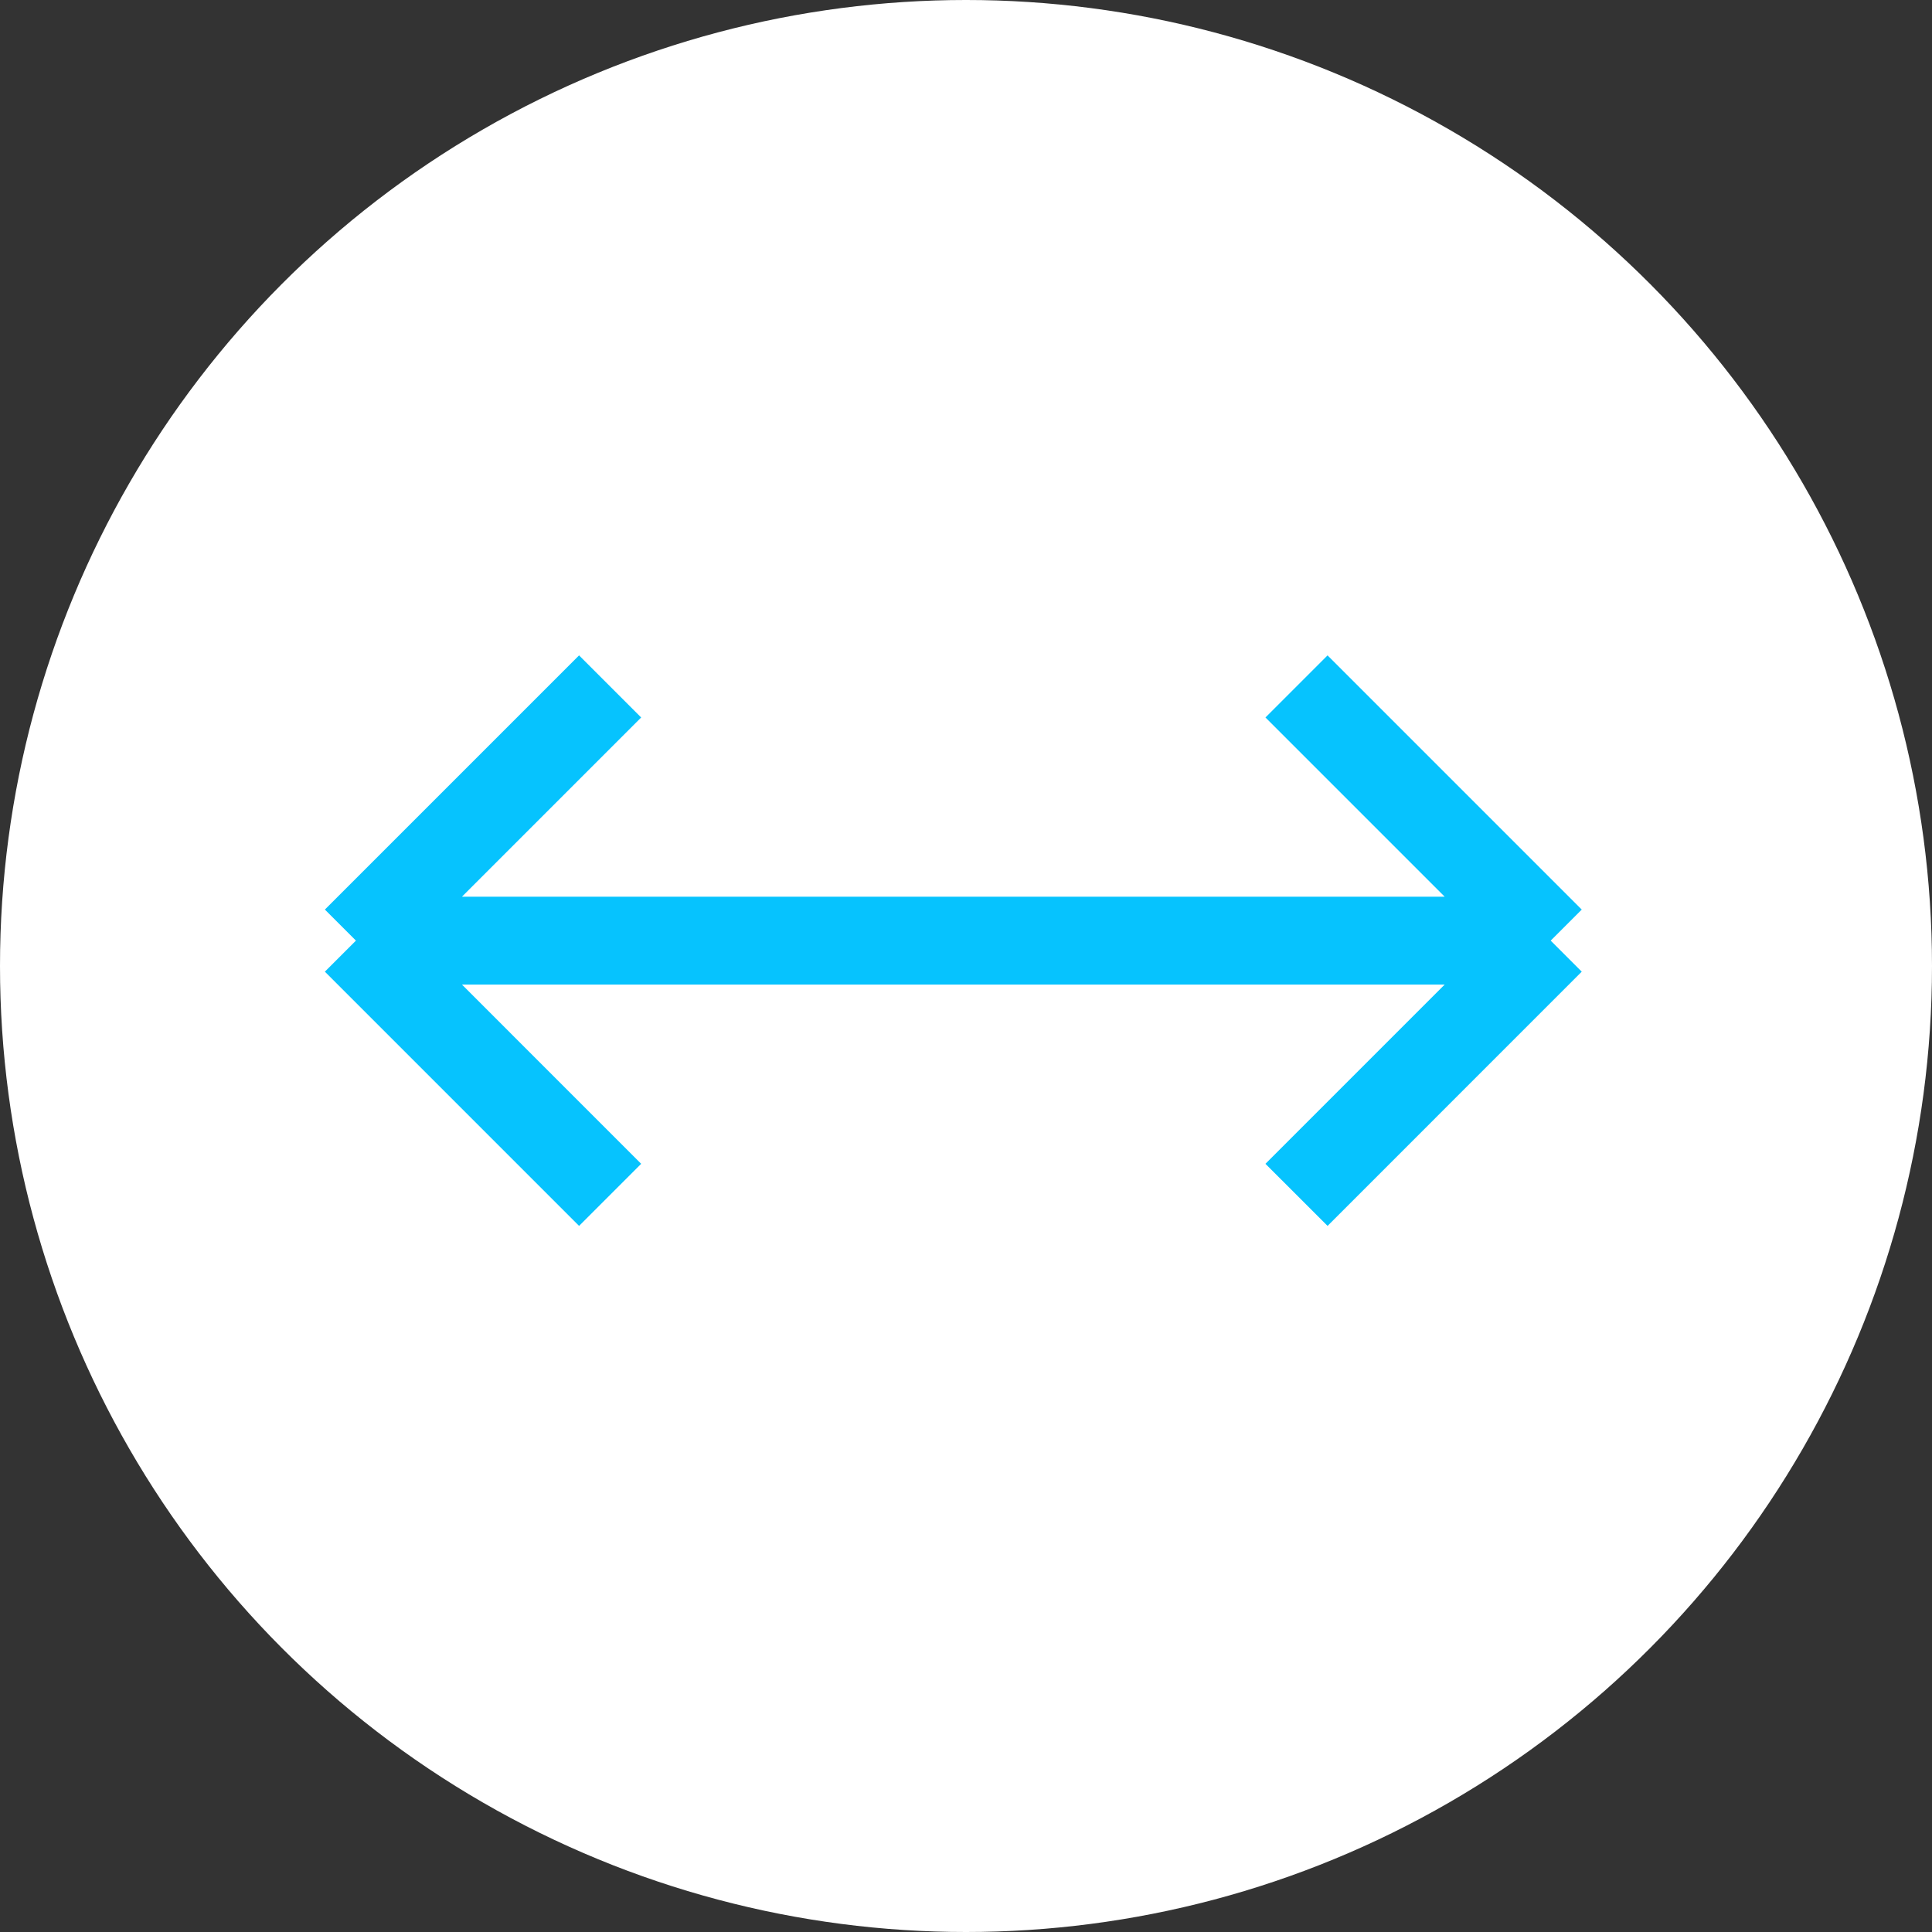
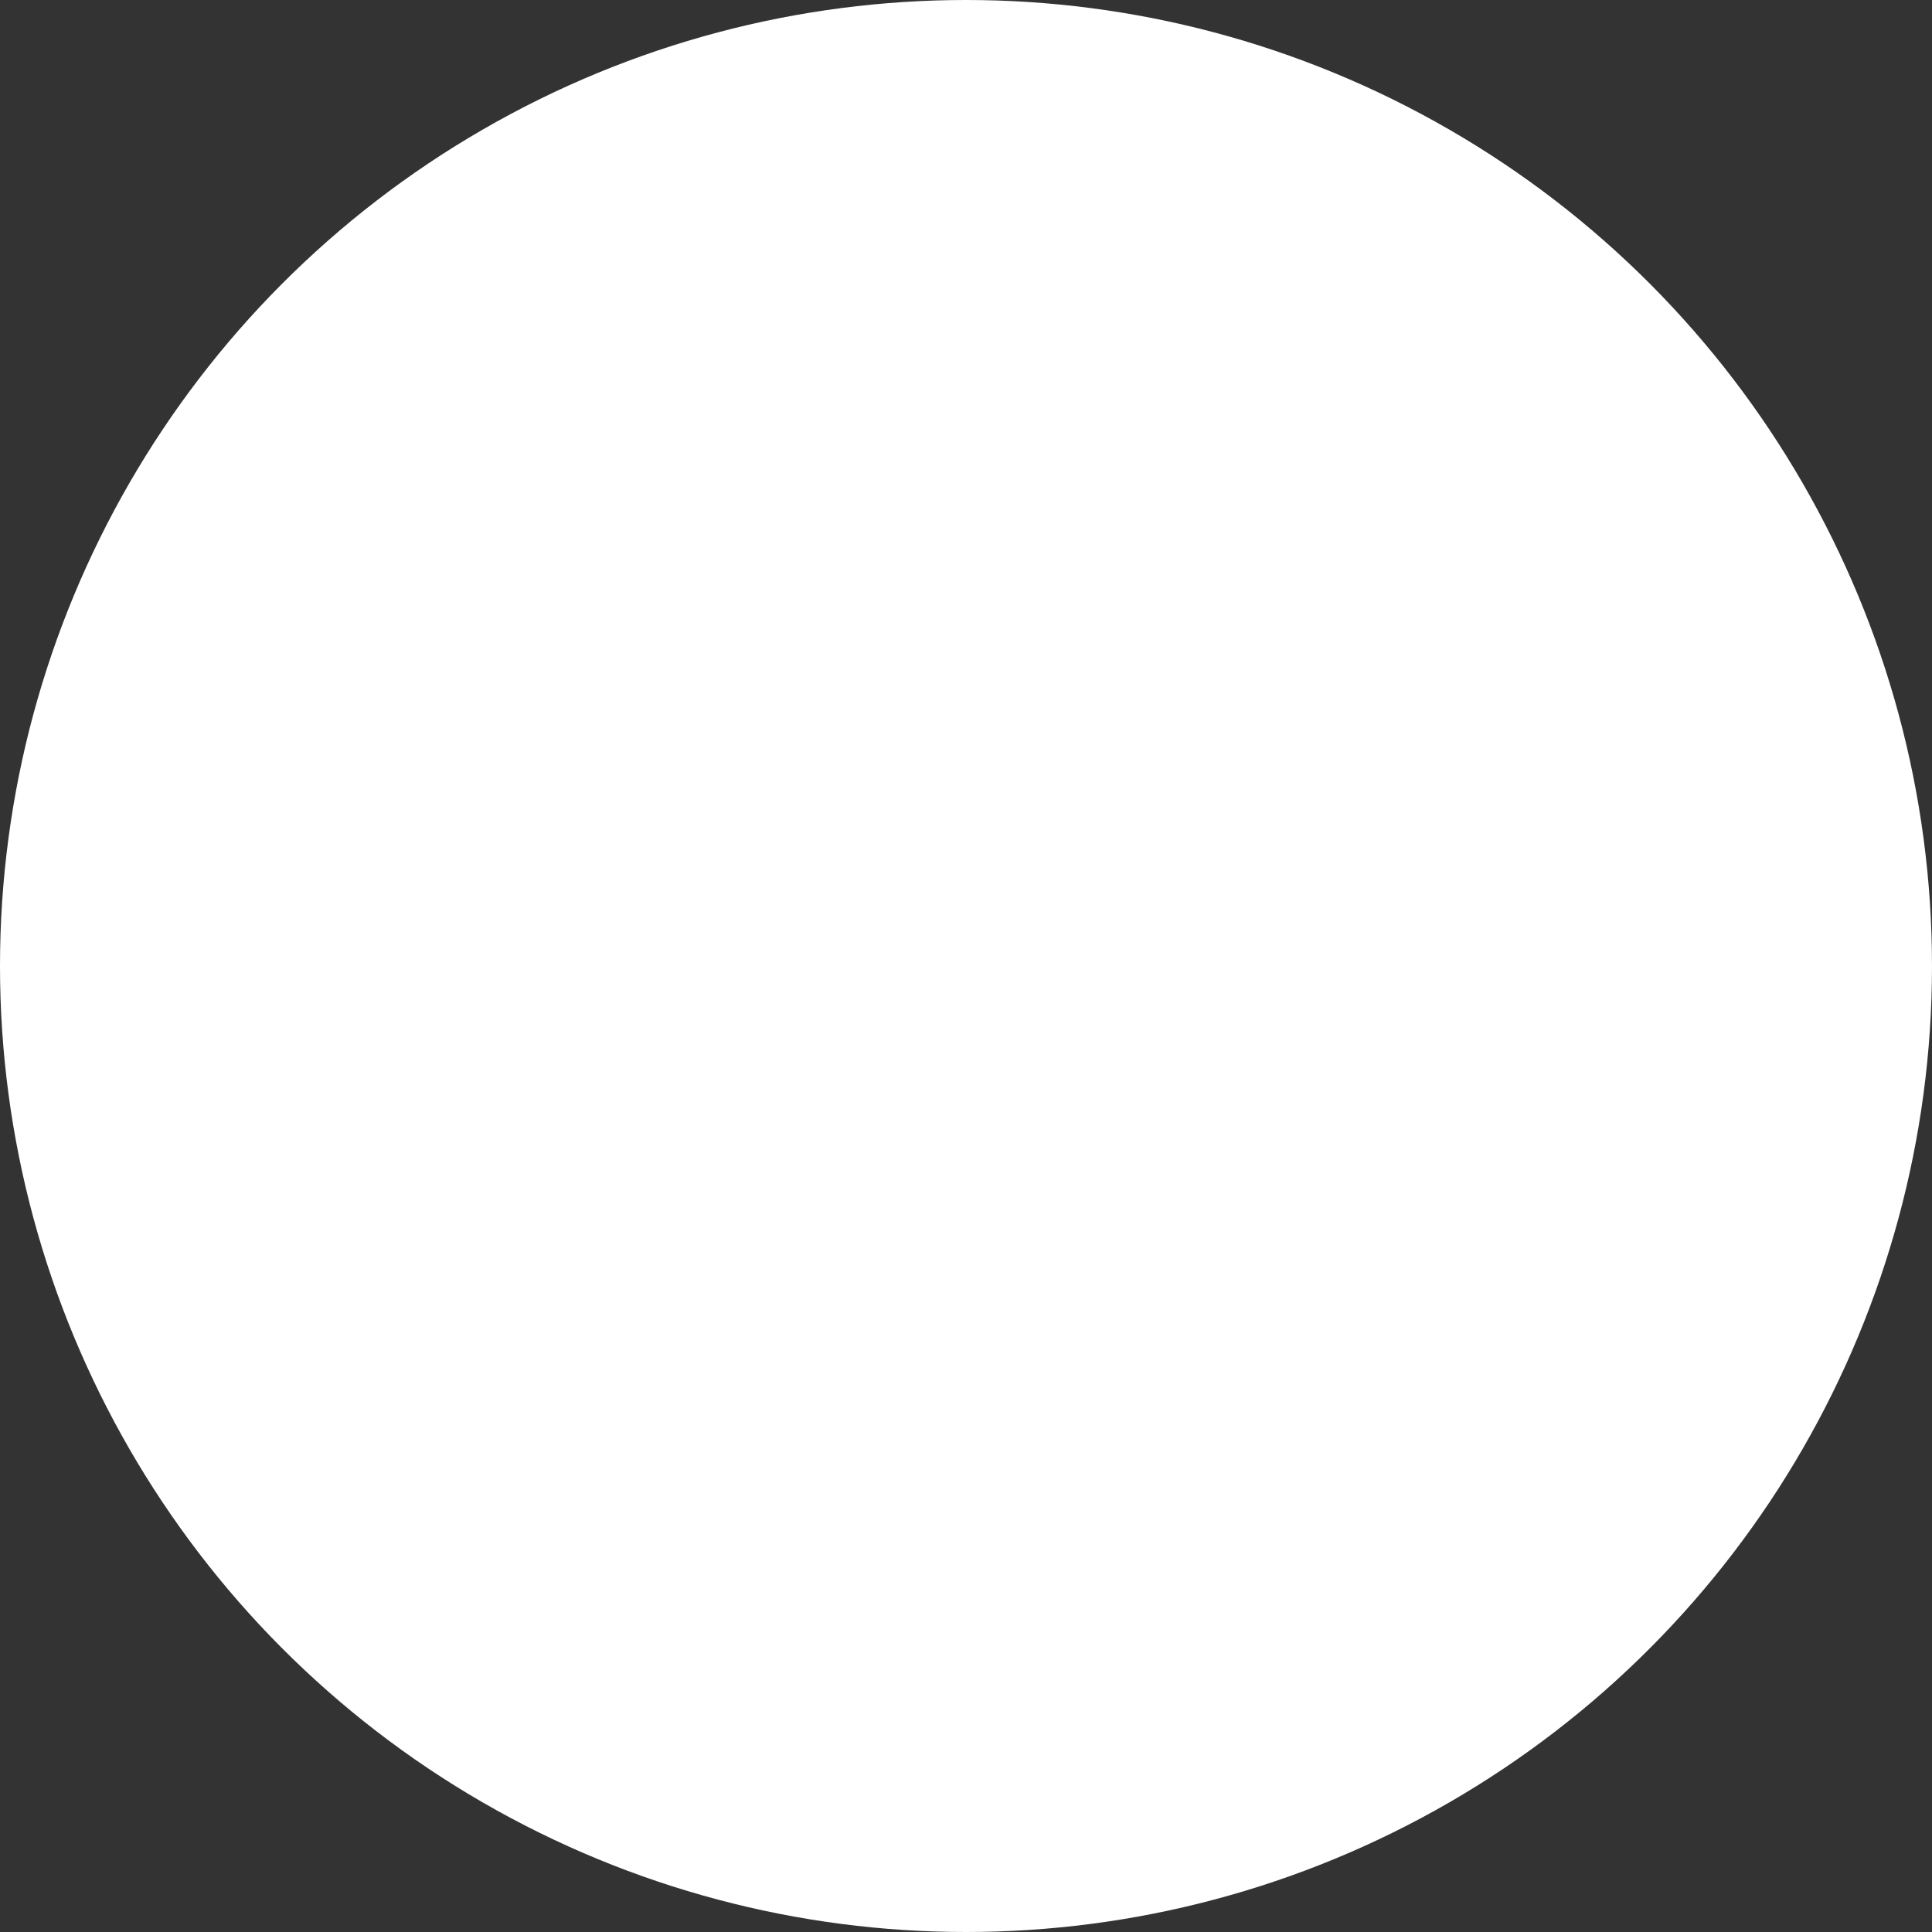
<svg xmlns="http://www.w3.org/2000/svg" width="44" height="44" viewBox="0 0 44 44" fill="none">
  <rect x="0" y="0" width="44" height="44" fill="#333333" stroke="none" />
  <circle cx="22" cy="22" r="22" fill="white" />
-   <path d="M8.106 21.422H35.316M8.106 21.422L13.895 15.633M8.106 21.422L13.895 27.212M35.316 21.422L29.527 15.633M35.316 21.422L29.527 27.212" stroke="#06C3FE" stroke-width="2" />
</svg>